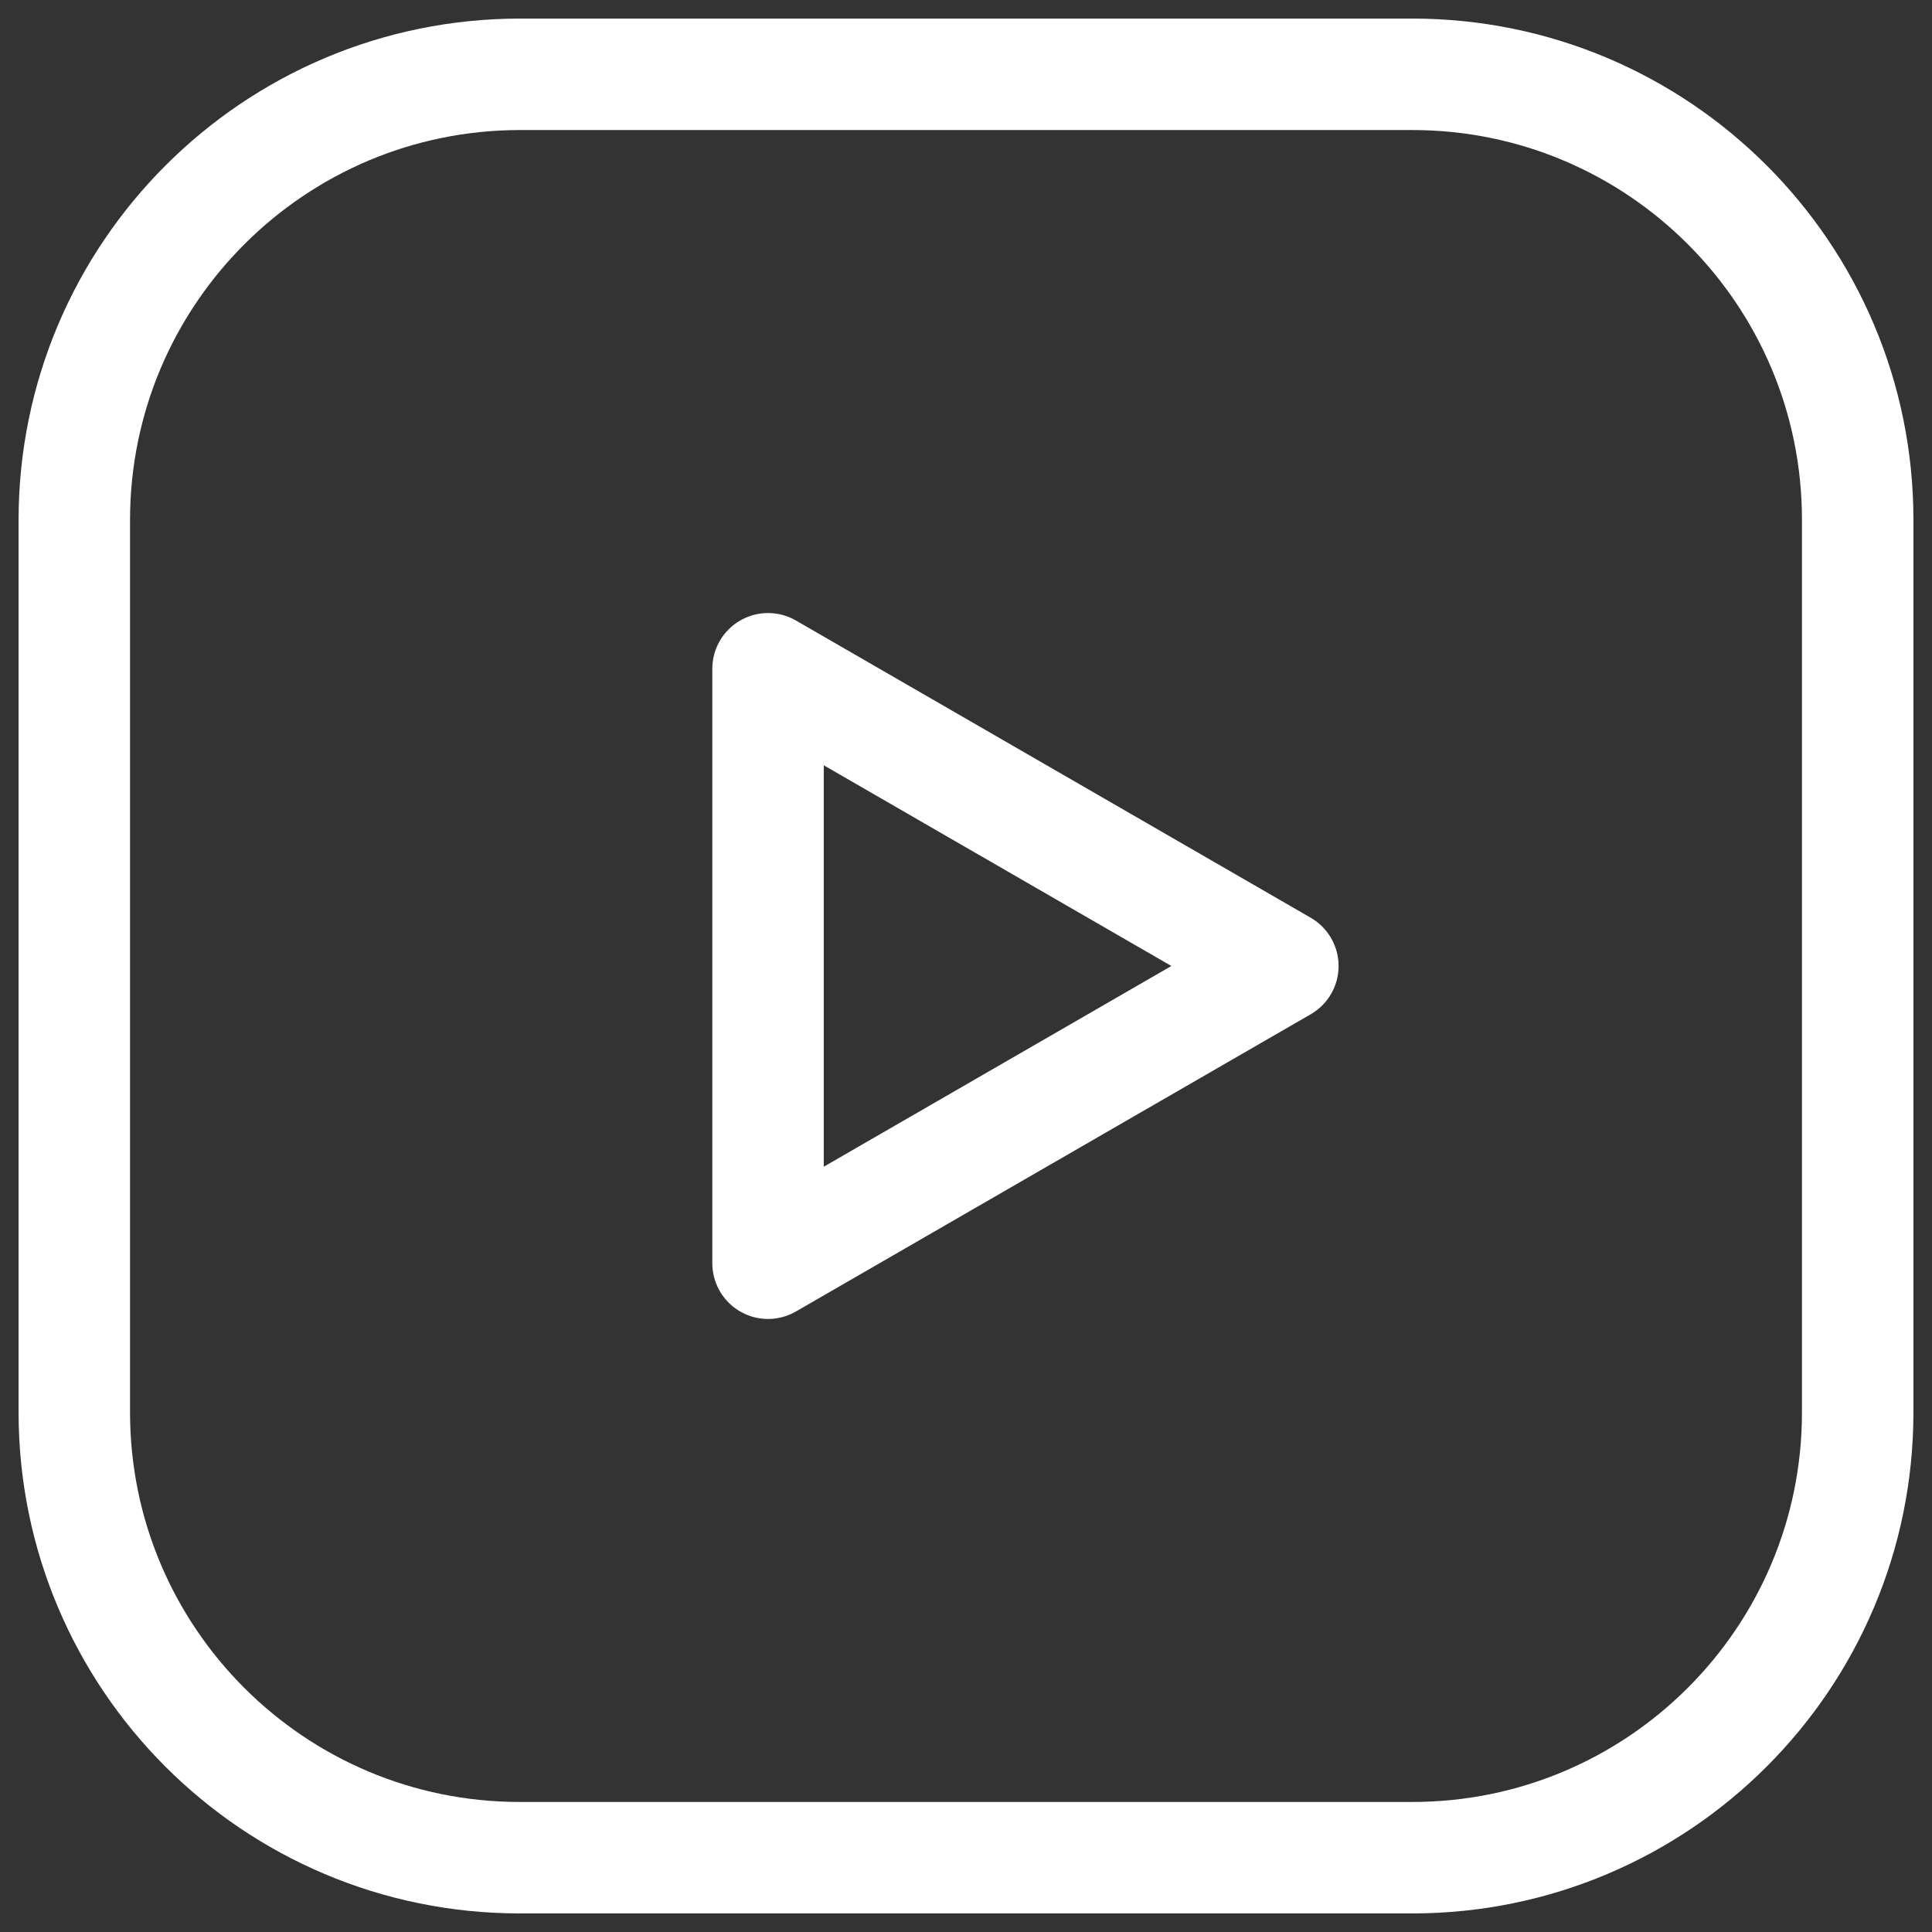
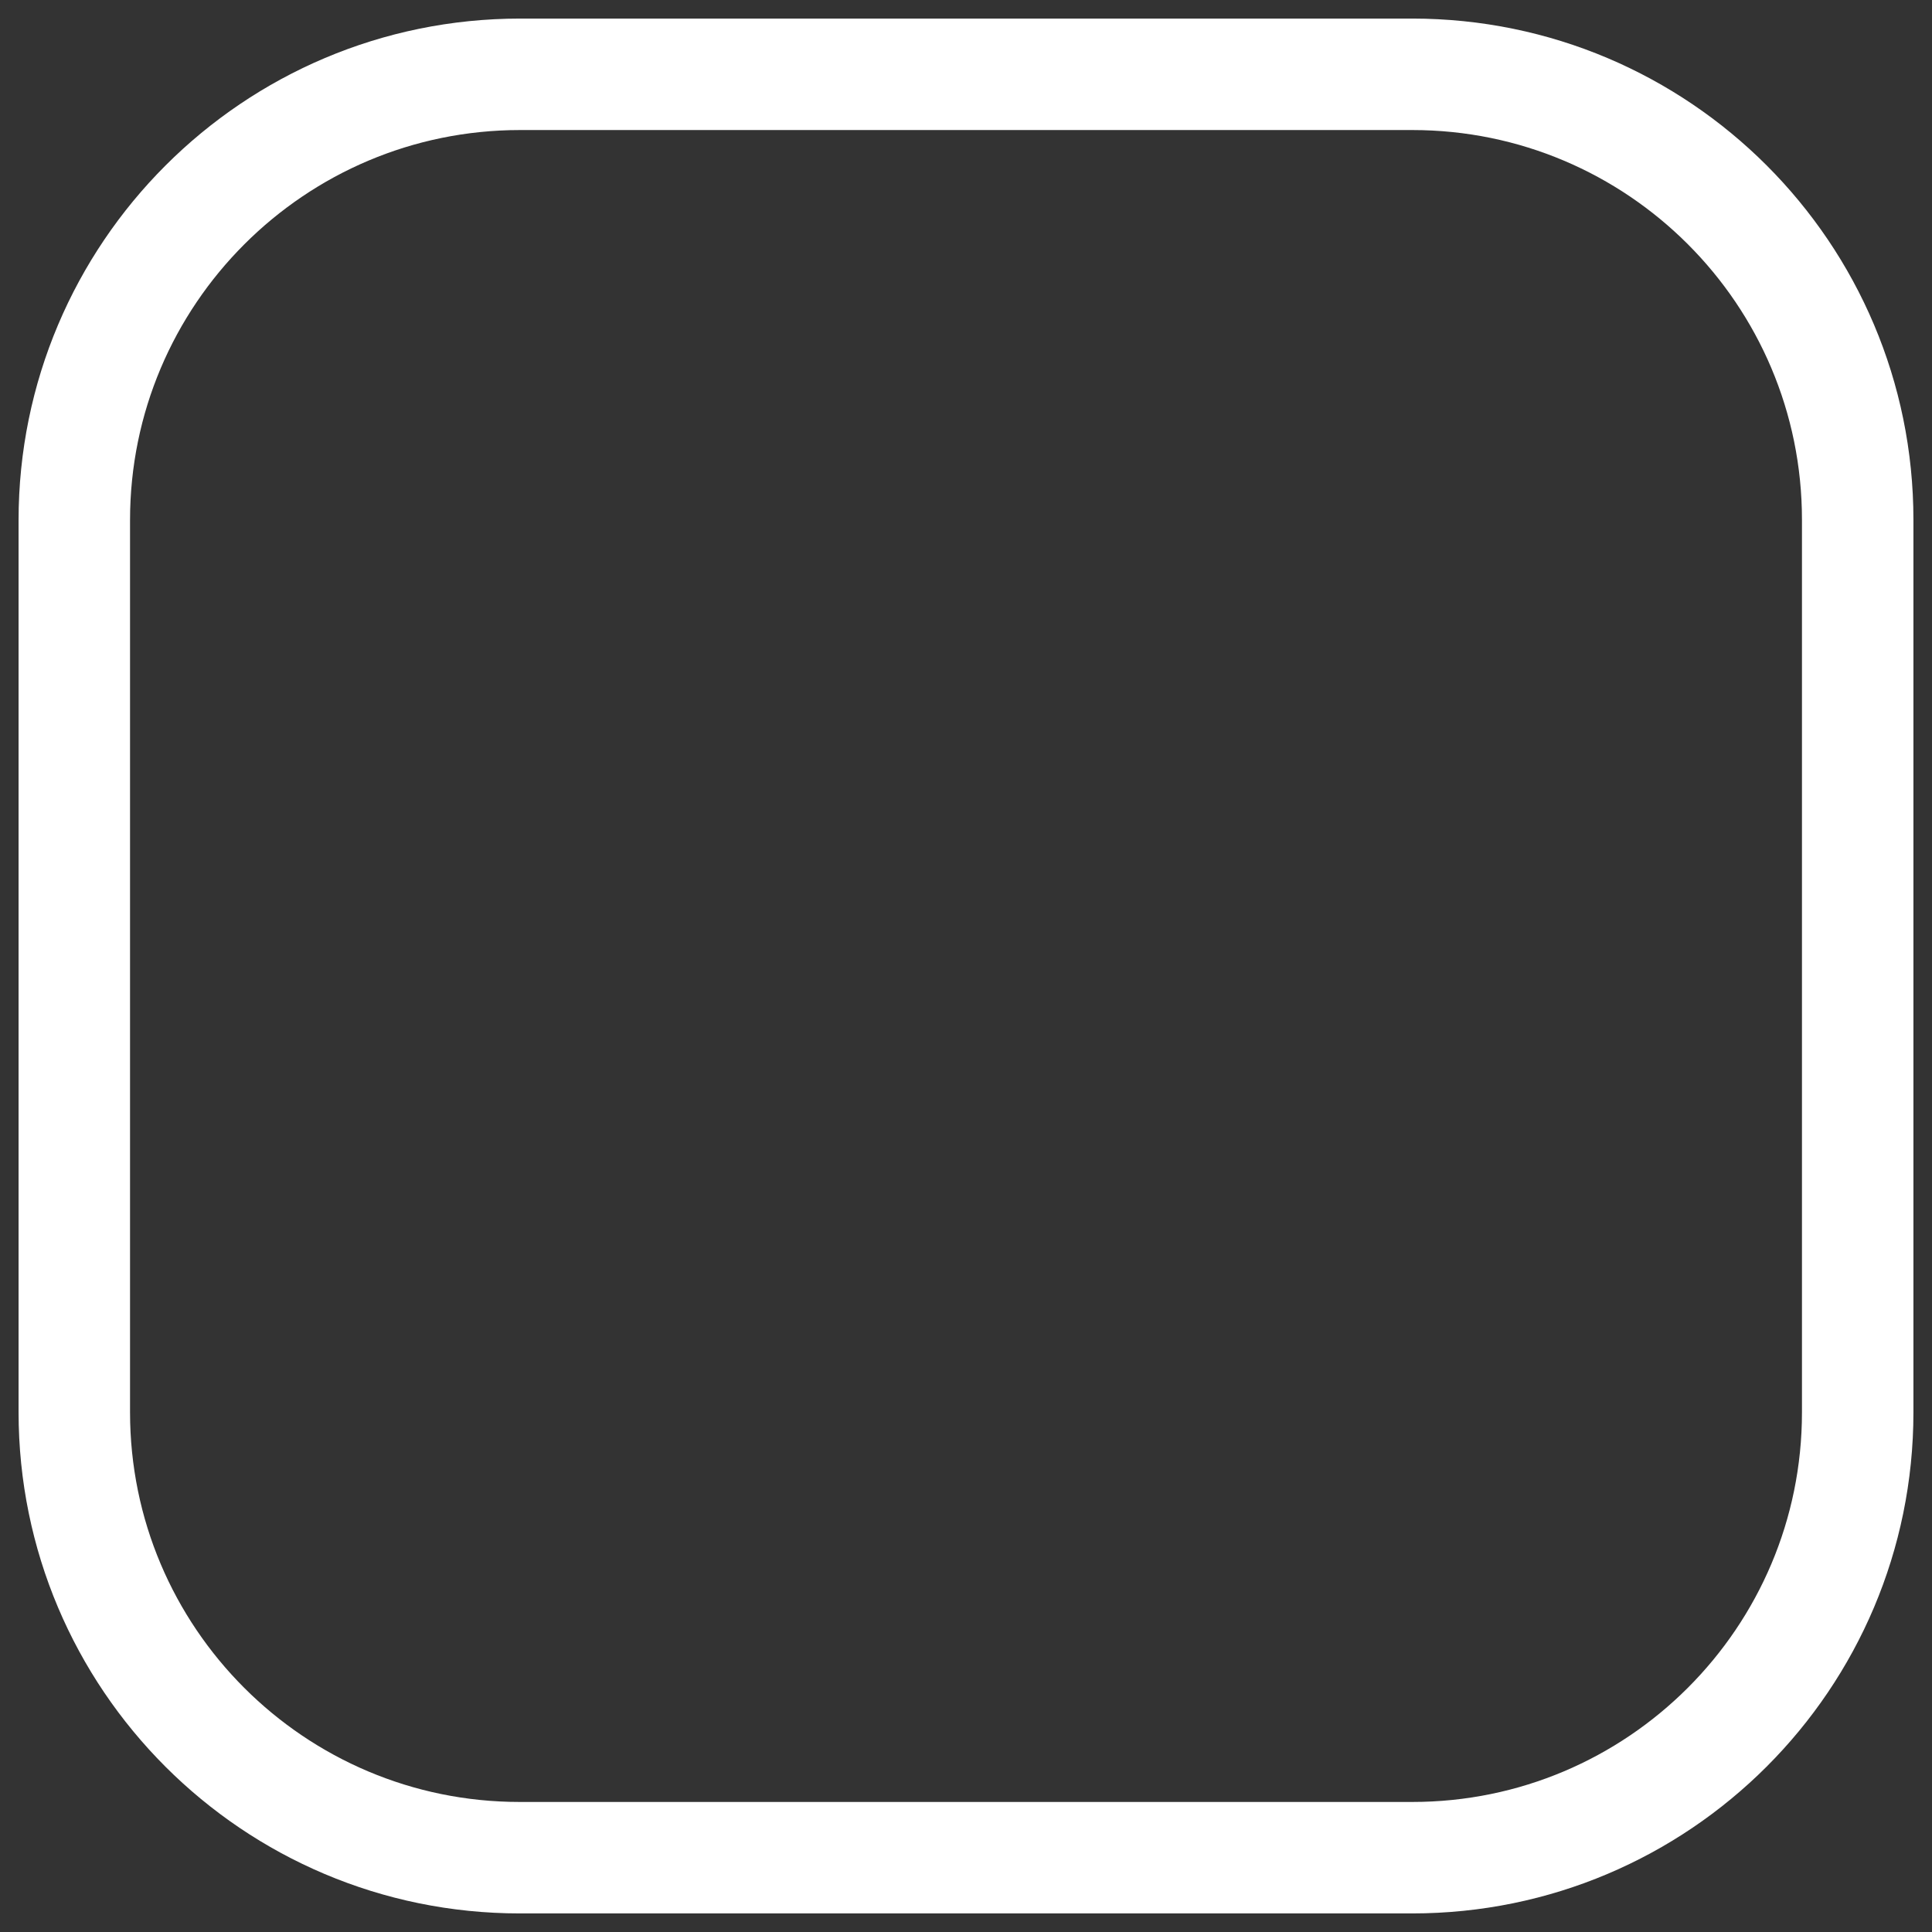
<svg xmlns="http://www.w3.org/2000/svg" width="26" height="26" viewBox="0 0 26 26" fill="none">
  <rect x="0" y="0" width="26" height="26" fill="#333333" stroke="none" />
-   <path fill-rule="evenodd" clip-rule="evenodd" d="M10.336 17L17.264 13L10.336 9V17Z" stroke="white" stroke-width="1.5" stroke-linecap="round" stroke-linejoin="round" />
  <path fill-rule="evenodd" clip-rule="evenodd" d="M7 1H19.005C22.316 1 25 3.684 25 6.995V19.007C25 22.316 22.316 25 19.005 25H6.995C3.684 25 1 22.316 1 19.005V7C1 3.687 3.687 1 7 1V1Z" stroke="white" stroke-width="1.5" stroke-linecap="round" stroke-linejoin="round" />
</svg>